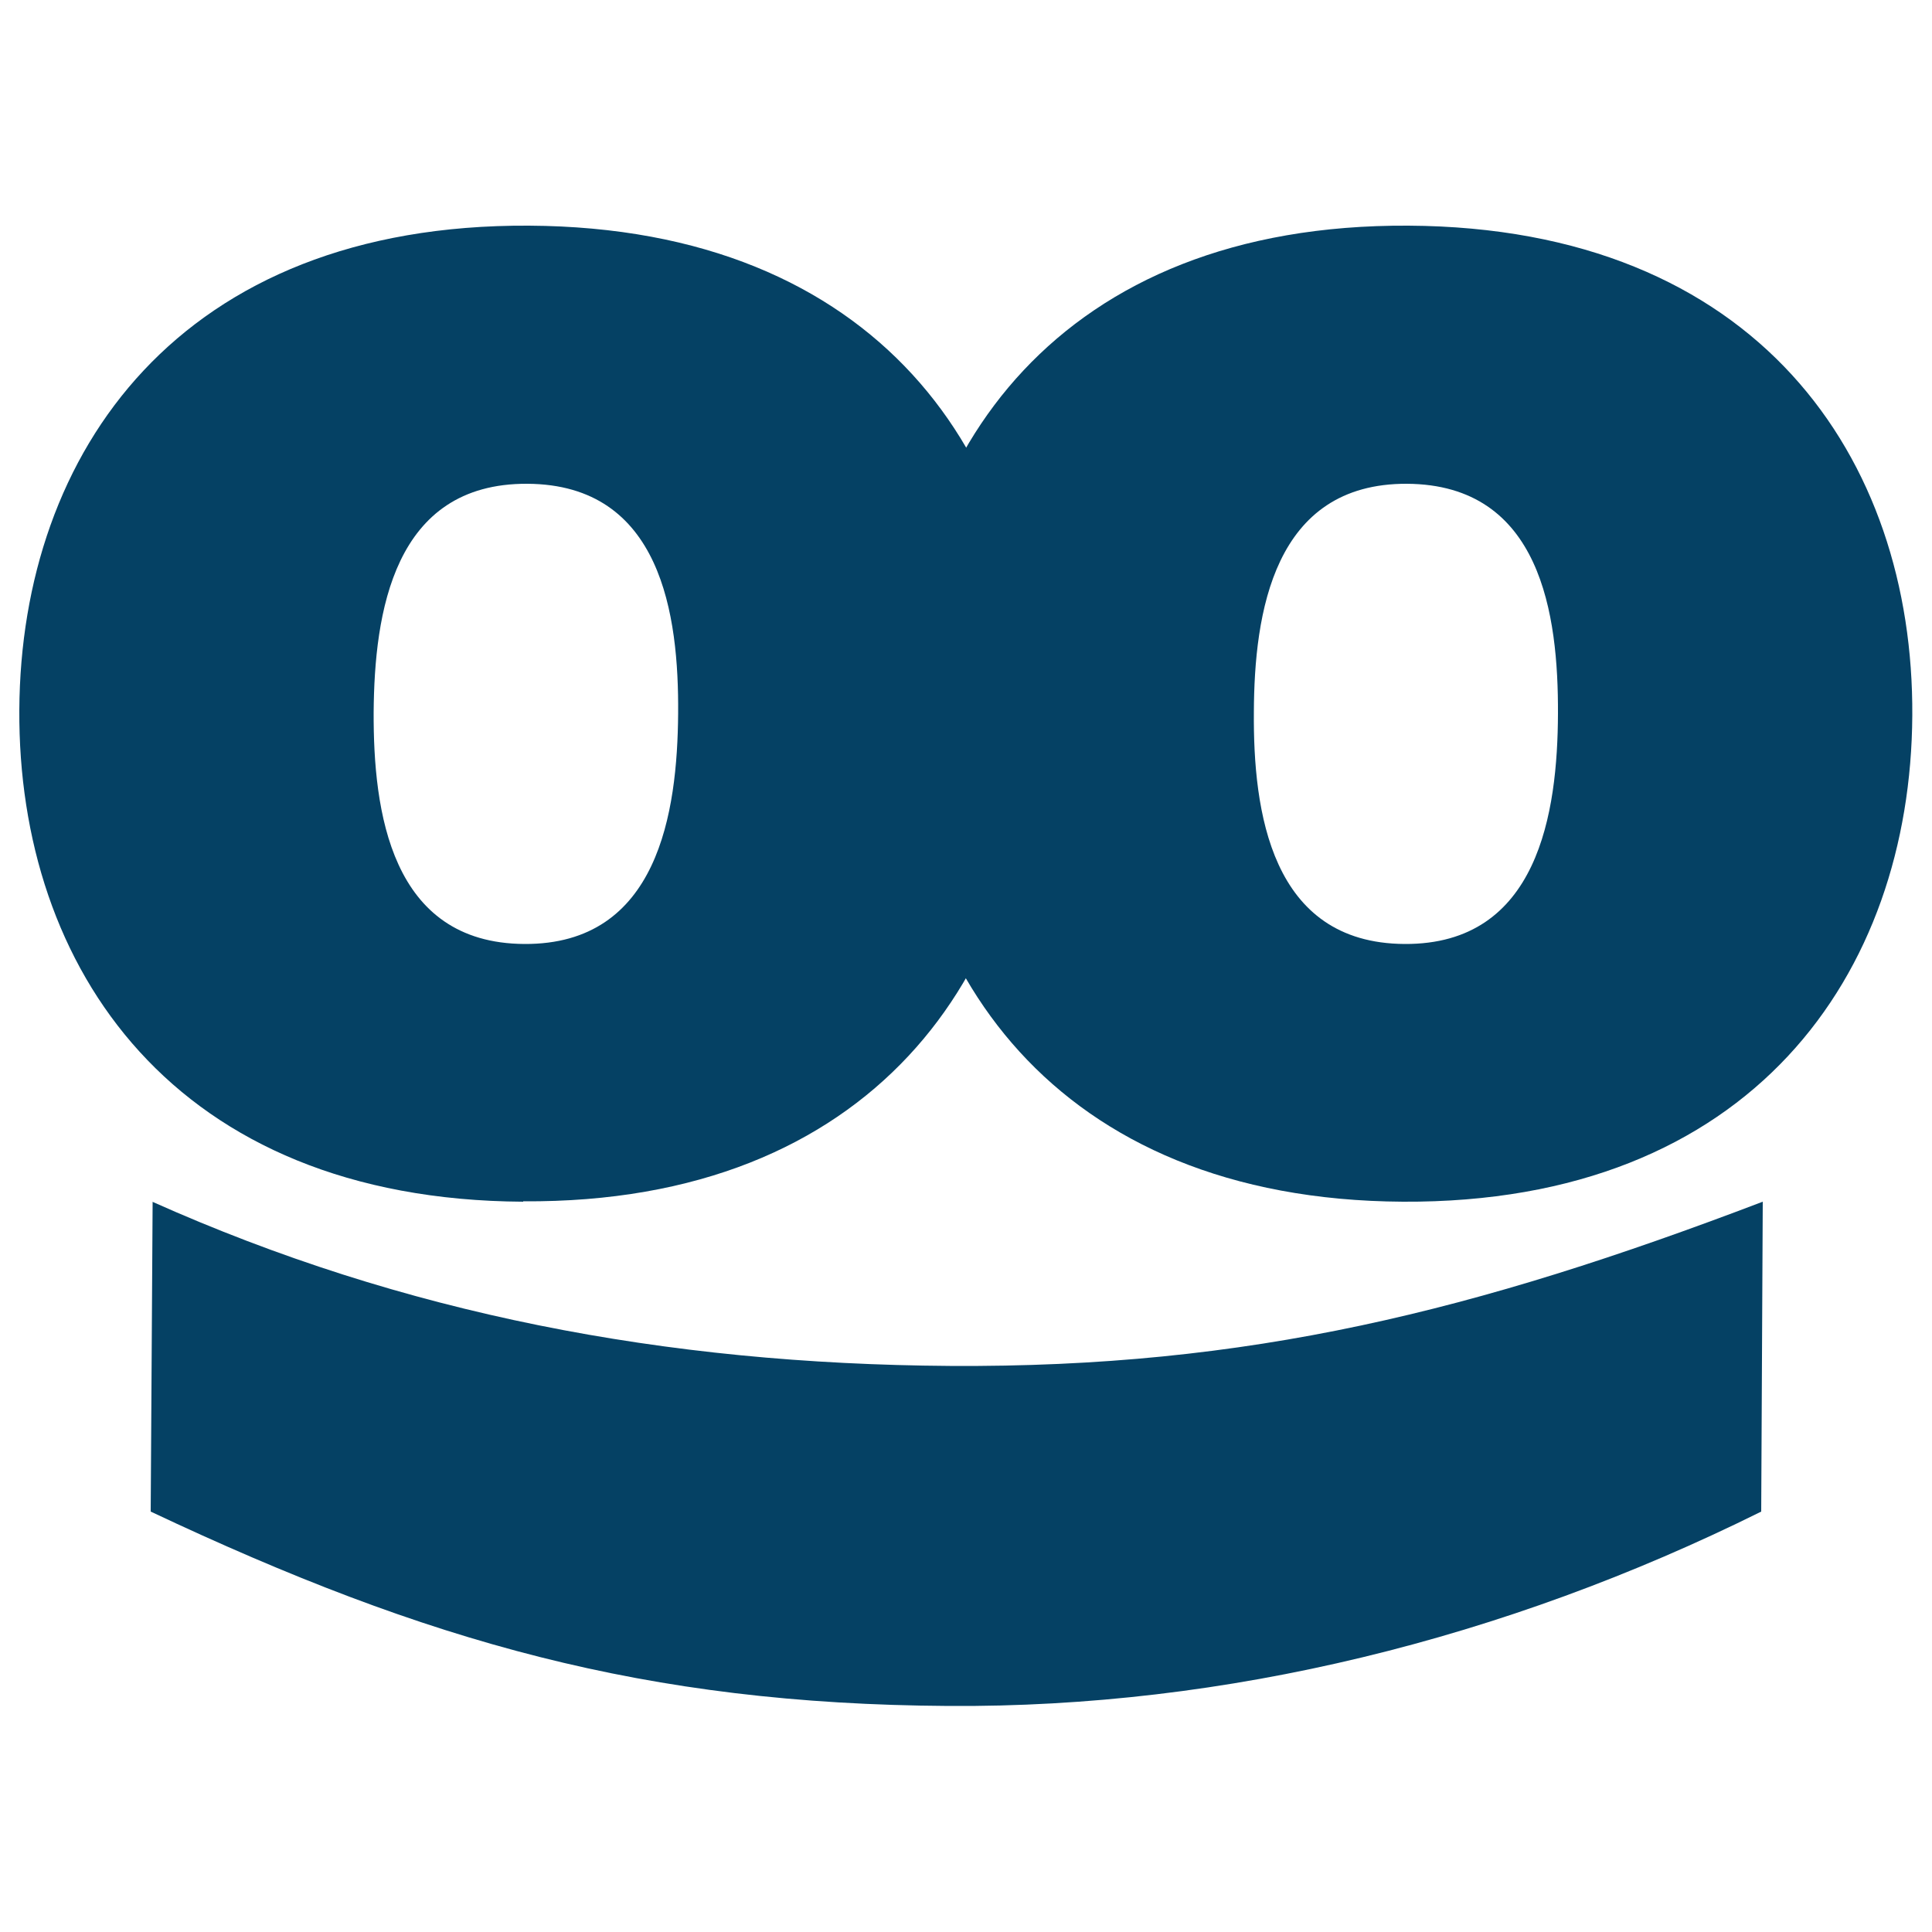
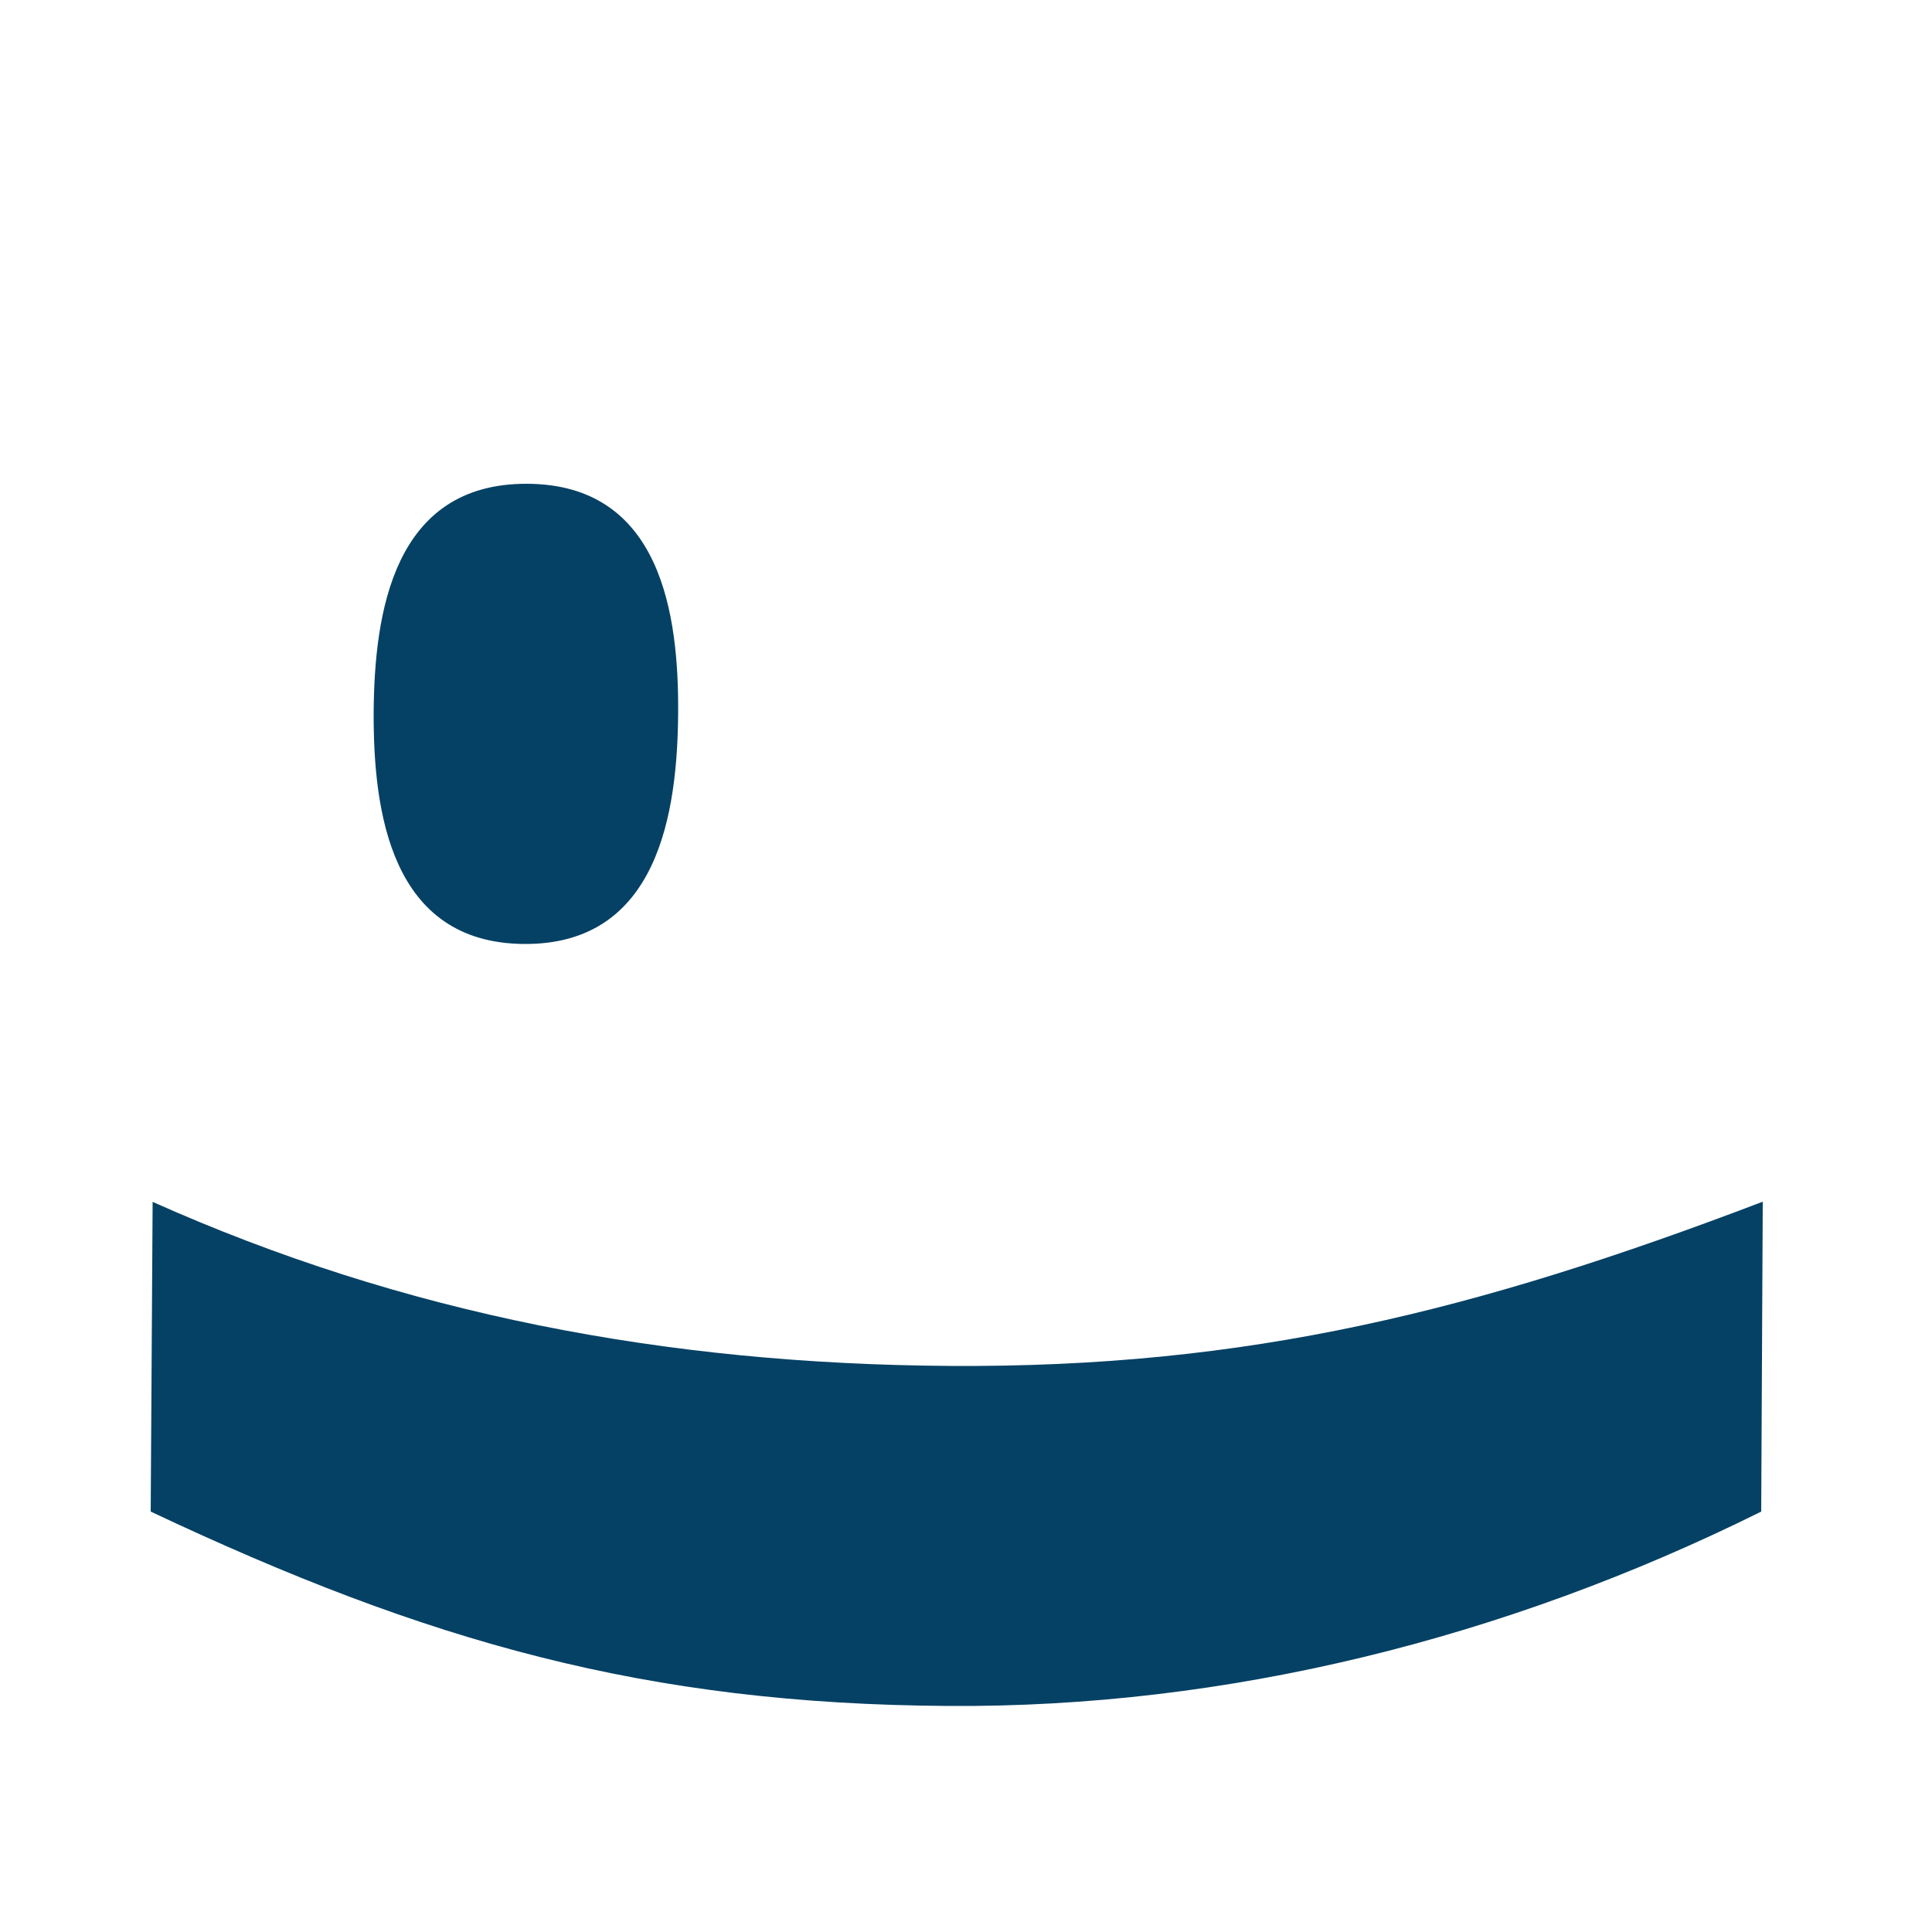
<svg xmlns="http://www.w3.org/2000/svg" id="Layer_1" viewBox="0 0 50 50">
  <defs>
    <style>      .cls-1 {        fill: #054164;      }    </style>
  </defs>
-   <path class="cls-1" d="M13.65,12.52c-3.48-.02-3.96,3.36-3.98,5.91-.01,2.55.43,5.98,3.9,6s3.96-3.41,3.98-5.96c.02-2.55-.43-5.93-3.9-5.95M13.54,31.1c-9.04-.05-13.08-6.05-13.04-12.73.04-6.67,4.15-12.58,13.19-12.53,9.04.05,13.08,6,13.04,12.68-.04,6.67-4.15,12.63-13.19,12.57" />
-   <path class="cls-1" d="M36.42,12.52c-3.47-.02-3.96,3.36-3.97,5.91-.02,2.55.43,5.98,3.9,6,3.47.02,3.96-3.41,3.97-5.96.01-2.55-.43-5.93-3.91-5.95M36.31,31.1c-9.04-.05-13.08-6.06-13.04-12.73.04-6.67,4.15-12.58,13.18-12.53s13.08,6.01,13.04,12.68c-.04,6.68-4.15,12.63-13.19,12.58" />
+   <path class="cls-1" d="M13.65,12.52c-3.48-.02-3.96,3.36-3.98,5.91-.01,2.55.43,5.98,3.9,6s3.96-3.41,3.98-5.96c.02-2.55-.43-5.93-3.9-5.95M13.54,31.1" />
  <path class="cls-1" d="M3.94,31.1c6.51,2.91,13.27,4.2,20.64,4.25,7.74.05,13.61-1.42,21.04-4.25l-.04,8.02c-6.65,3.3-13.86,5.08-21.04,5.03-7.83-.05-13.47-1.65-20.64-5.03l.05-8.02h0Z" />
</svg>